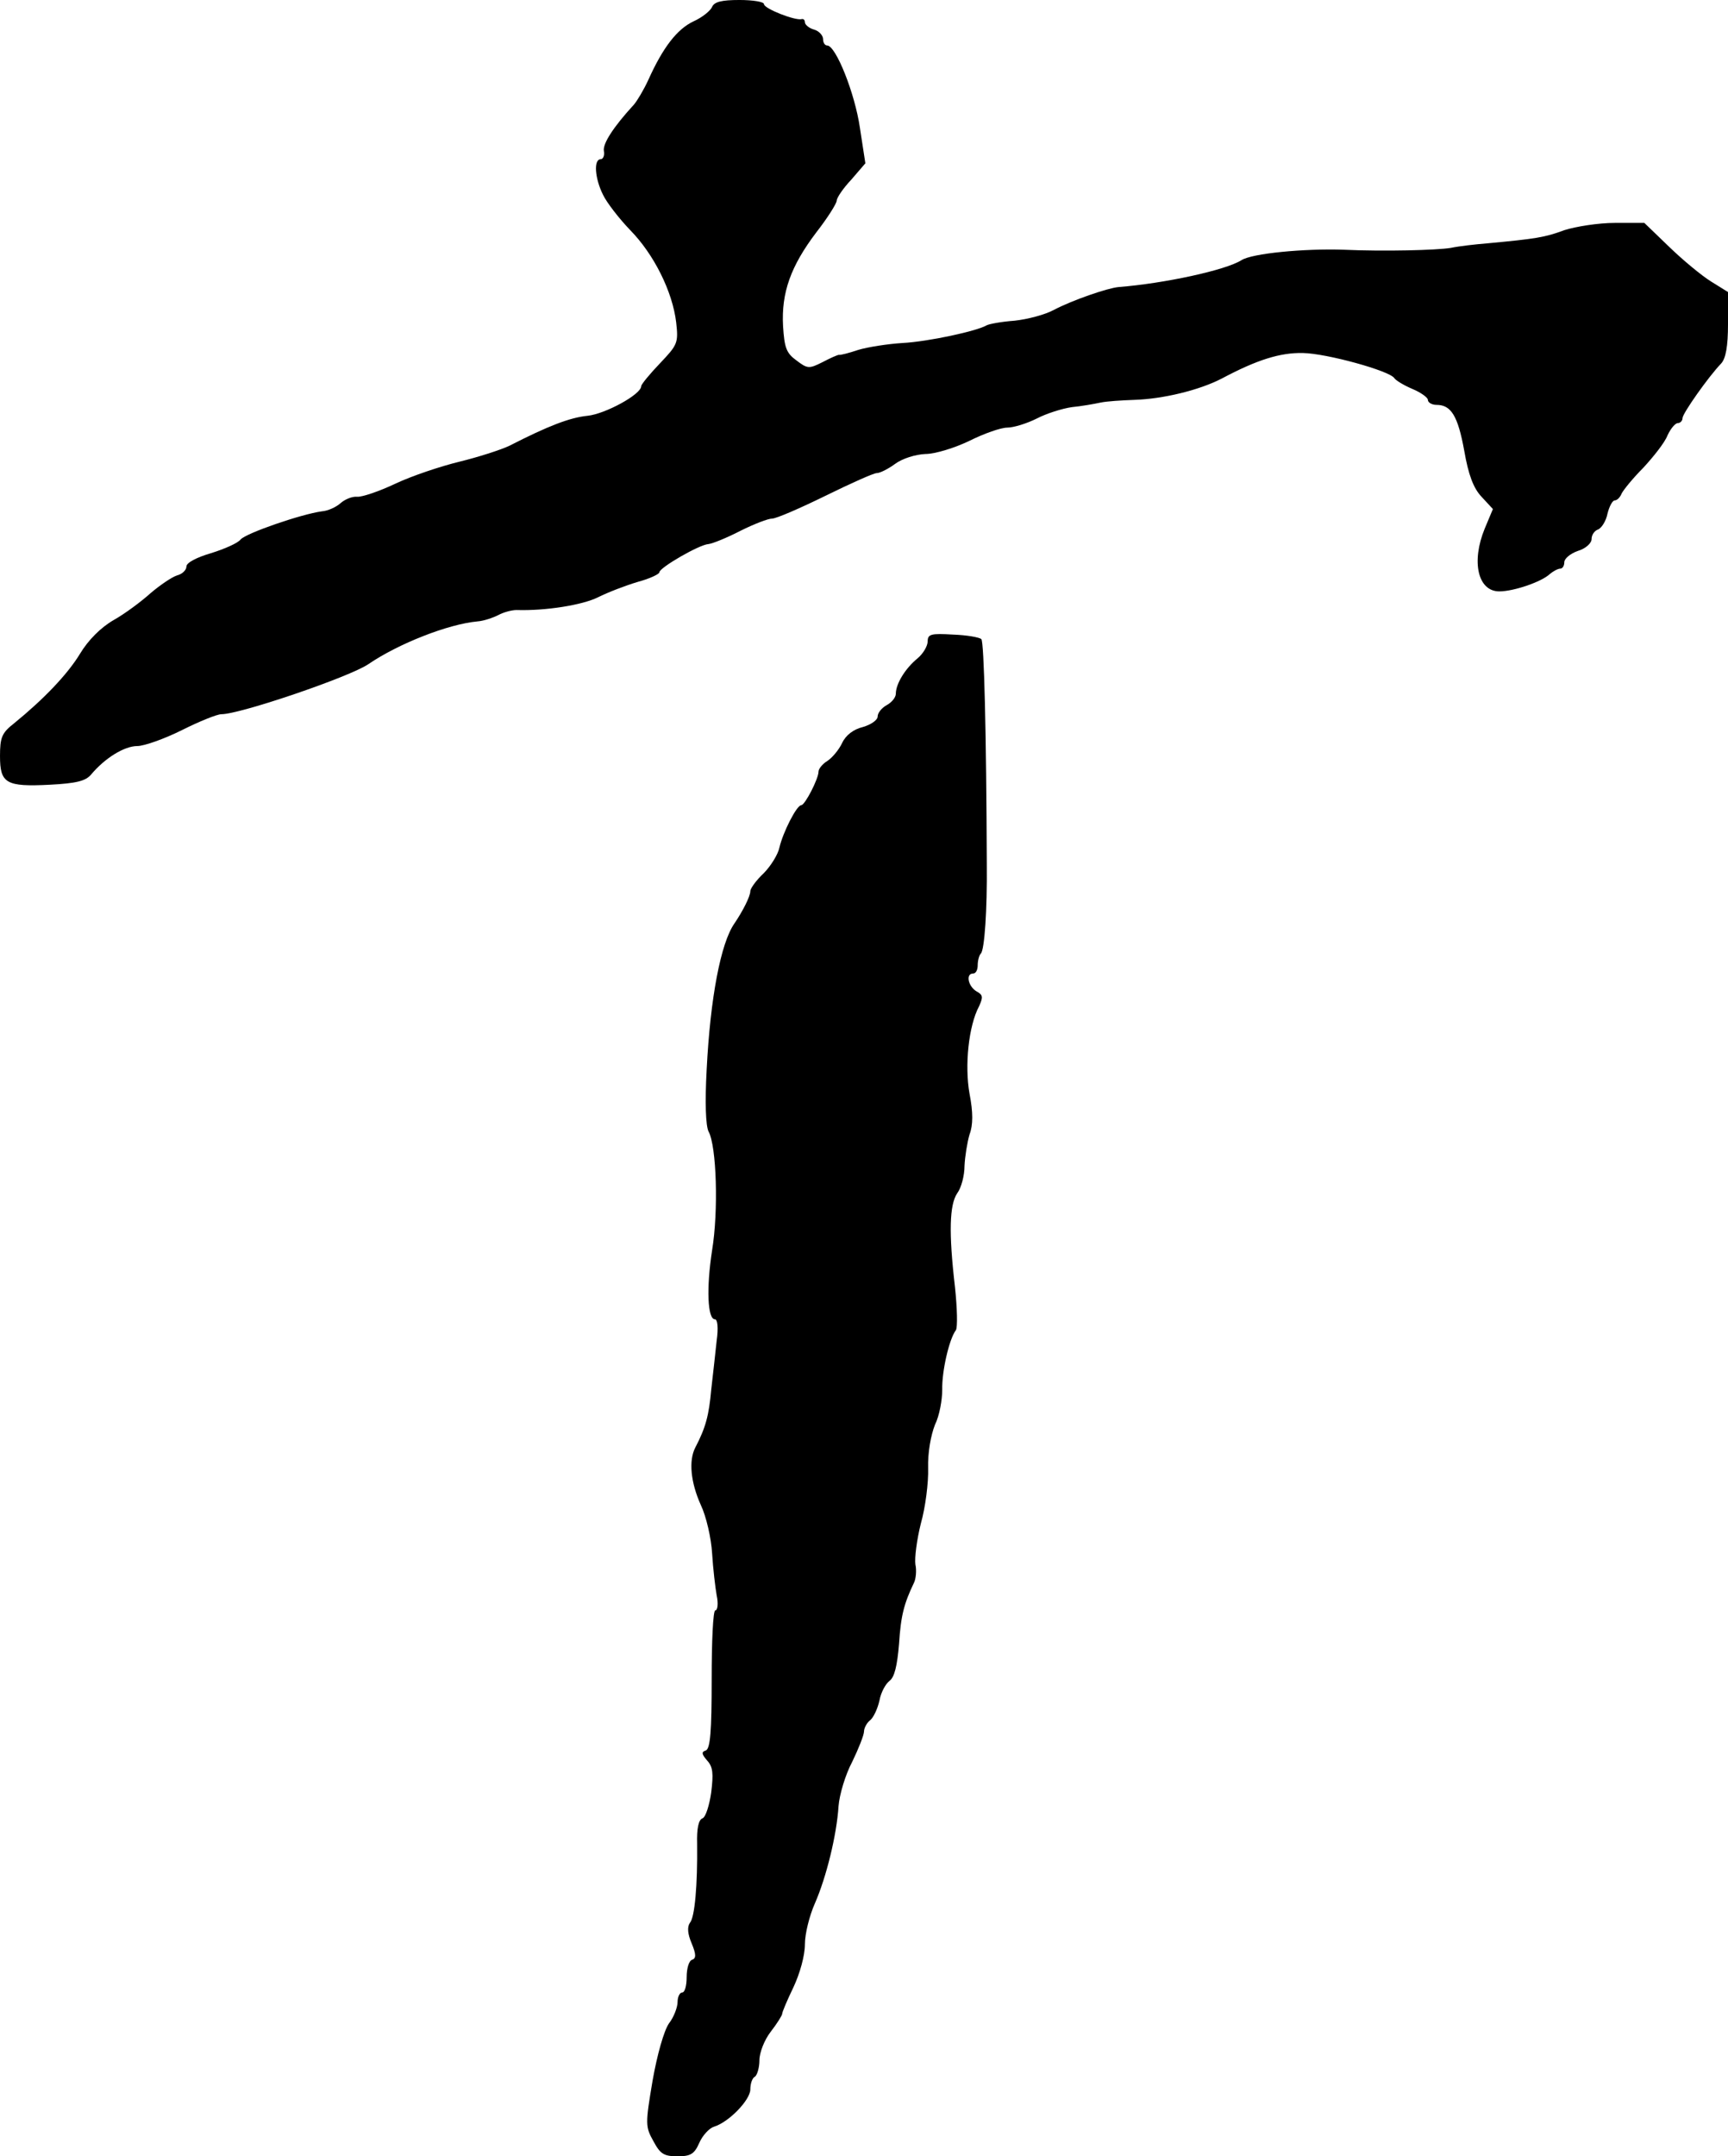
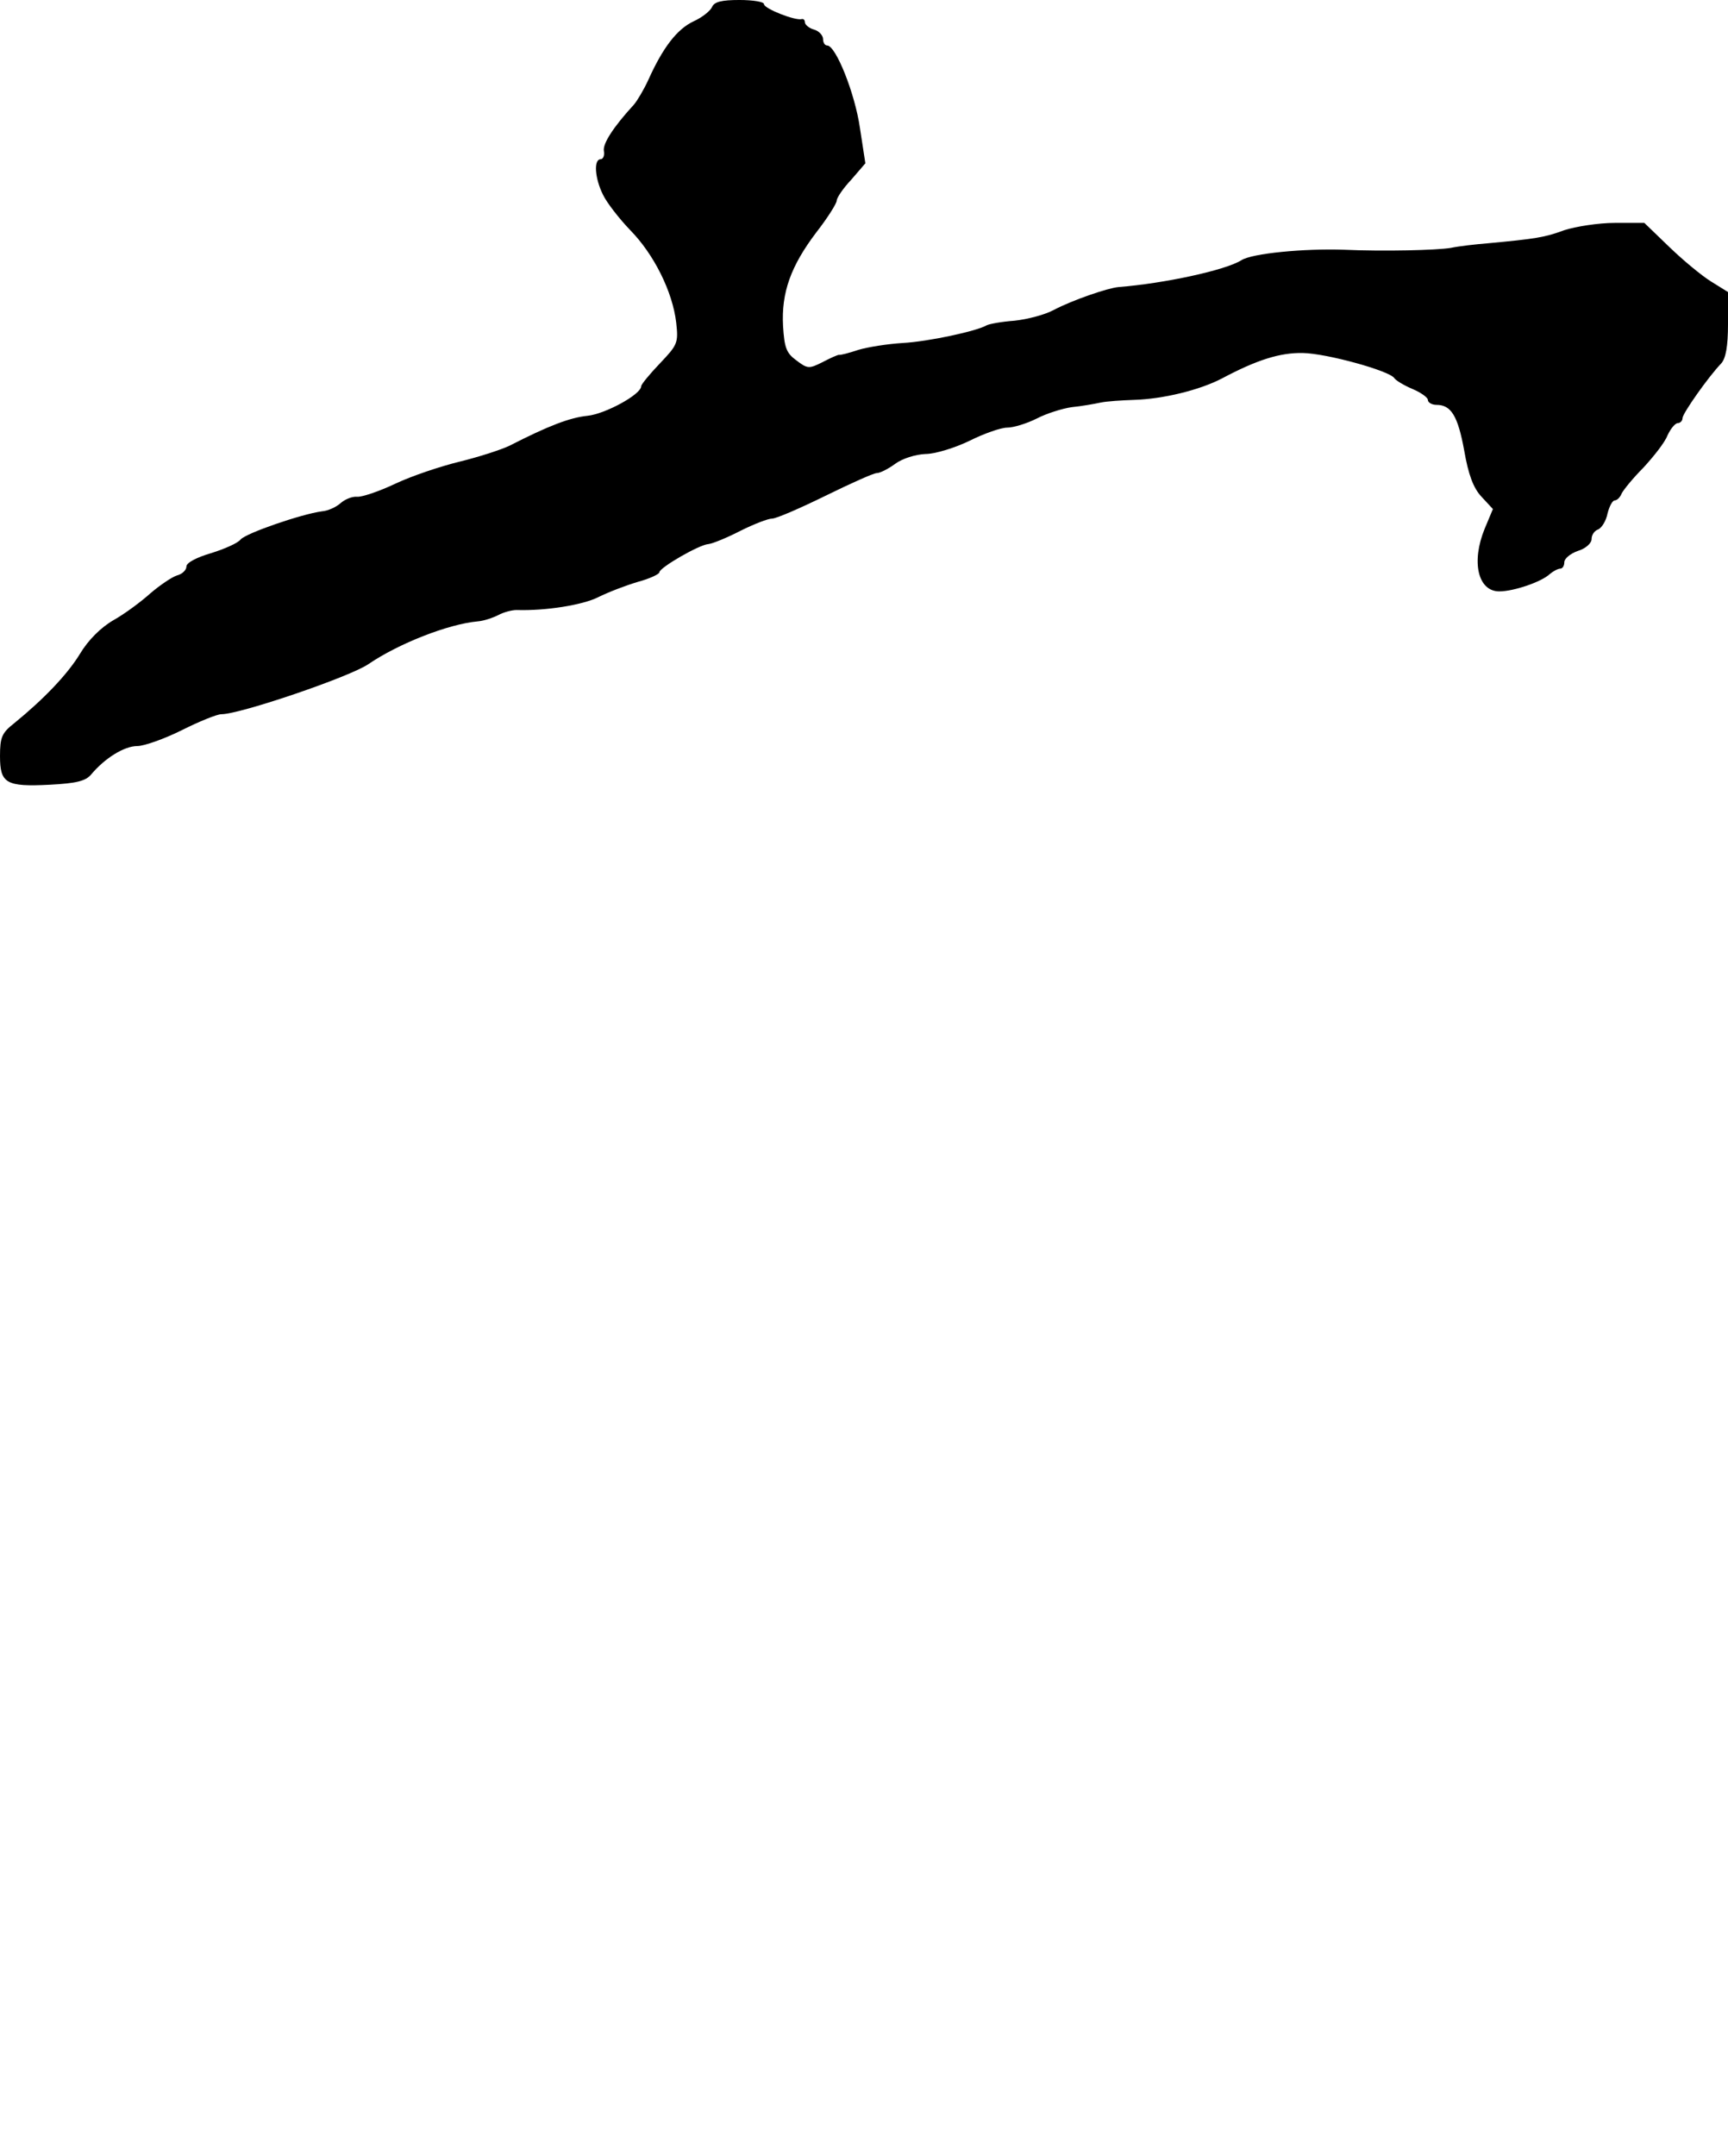
<svg xmlns="http://www.w3.org/2000/svg" version="1.0" width="380pt" height="474pt" viewBox="0 0 380 474" preserveAspectRatio="xMidYMid meet">
  <g transform="translate(0,474) scale(0.1,-0.1)" fill="#000000" stroke="none">
    <path d="M1566 4725 c-3 -8 -21 -23 -41 -32 -36 -17 -67 -57 -99 -128 -10 -22 -25 -47 -32 -55 -45 -49 -69 -86 -66 -102 2 -10 -2 -18 -7 -18 -16 0 -13 -42 5 -78 8 -17 35 -52 60 -78 52 -53 93 -135 101 -203 5 -45 3 -49 -36 -90 -22 -23 -41 -46 -41 -50 0 -18 -79 -61 -118 -65 -39 -4 -86 -22 -172 -66 -19 -9 -69 -25 -110 -35 -41 -10 -104 -31 -140 -48 -36 -17 -74 -30 -85 -29 -11 1 -27 -6 -36 -14 -10 -9 -28 -17 -41 -18 -45 -6 -167 -48 -179 -62 -6 -8 -36 -21 -65 -30 -31 -9 -54 -21 -54 -29 0 -8 -9 -17 -21 -20 -12 -4 -38 -22 -58 -39 -20 -18 -56 -45 -81 -59 -28 -16 -56 -44 -74 -74 -28 -46 -80 -100 -145 -153 -27 -21 -31 -31 -31 -72 0 -60 13 -68 110 -63 57 3 78 8 90 22 30 36 73 63 102 63 15 0 60 16 98 35 38 19 77 35 87 35 41 0 282 82 323 110 66 45 175 88 240 94 14 1 34 8 46 14 11 6 29 11 40 11 64 -2 145 11 179 28 22 11 61 26 88 34 26 7 47 17 47 21 0 10 88 61 108 62 9 1 41 14 70 29 30 15 61 27 70 27 9 0 62 23 117 50 55 27 106 50 113 50 7 0 25 9 40 20 16 12 45 21 67 22 22 0 66 14 97 29 32 16 69 29 83 29 14 0 43 9 65 20 21 11 56 22 77 25 21 2 49 7 63 10 14 3 47 5 75 6 62 2 142 21 192 47 77 41 128 57 178 56 53 -1 190 -39 201 -55 3 -5 21 -16 40 -24 19 -8 34 -19 34 -24 0 -6 9 -11 19 -11 32 0 47 -24 61 -101 9 -52 20 -82 38 -101 l25 -27 -18 -43 c-30 -73 -15 -138 32 -138 32 0 93 21 111 38 7 6 18 12 23 12 5 0 9 6 9 14 0 8 13 19 30 25 17 5 30 17 30 26 0 9 6 18 14 21 8 3 18 19 21 35 4 16 11 29 16 29 5 0 12 7 15 15 4 8 25 34 48 57 22 24 47 55 53 71 7 15 17 27 23 27 5 0 10 5 10 11 0 10 57 91 85 120 10 11 15 37 15 87 l0 70 -37 23 c-21 13 -62 47 -92 76 l-55 53 -65 0 c-36 0 -86 -8 -111 -16 -43 -16 -63 -19 -170 -29 -25 -2 -61 -6 -80 -10 -31 -5 -145 -8 -235 -4 -87 3 -202 -8 -225 -23 -35 -22 -169 -51 -270 -59 -24 -2 -102 -29 -142 -50 -20 -11 -59 -21 -87 -24 -28 -2 -55 -7 -61 -10 -22 -13 -129 -36 -185 -39 -33 -2 -77 -9 -97 -15 -21 -7 -40 -12 -43 -11 -3 0 -19 -7 -36 -16 -30 -15 -33 -15 -58 4 -22 16 -26 28 -29 75 -4 74 17 132 73 206 25 32 45 64 45 70 0 6 14 27 32 46 l31 36 -12 78 c-11 76 -53 181 -72 181 -5 0 -9 6 -9 14 0 8 -9 18 -20 21 -11 3 -20 11 -20 16 0 5 -3 8 -7 7 -14 -4 -83 23 -83 33 0 5 -24 9 -54 9 -39 0 -55 -4 -60 -15z" />
-     <path d="M2040 3330 c0 -10 -10 -27 -22 -37 -27 -22 -48 -56 -48 -78 0 -8 -9 -19 -20 -25 -11 -6 -20 -17 -20 -25 0 -8 -15 -18 -32 -23 -21 -5 -38 -18 -46 -35 -7 -15 -22 -33 -33 -40 -10 -6 -19 -17 -19 -23 0 -16 -30 -74 -38 -74 -10 0 -40 -59 -48 -93 -3 -15 -19 -41 -35 -57 -16 -15 -29 -33 -29 -39 0 -11 -16 -43 -35 -71 -30 -43 -53 -163 -61 -321 -4 -74 -2 -123 4 -136 18 -32 22 -176 8 -261 -13 -84 -10 -152 6 -152 6 0 8 -19 4 -47 -3 -27 -8 -75 -12 -108 -5 -56 -12 -83 -35 -127 -15 -29 -10 -77 12 -126 12 -25 23 -73 25 -107 2 -33 7 -75 10 -92 4 -18 2 -33 -3 -33 -5 0 -8 -68 -8 -151 0 -115 -3 -153 -13 -157 -10 -3 -9 -8 3 -22 13 -14 14 -29 9 -70 -4 -28 -12 -54 -19 -57 -9 -3 -13 -23 -12 -56 1 -90 -5 -162 -16 -174 -6 -9 -5 -24 4 -45 10 -24 10 -33 1 -36 -7 -2 -12 -19 -12 -38 0 -19 -4 -34 -10 -34 -5 0 -10 -9 -10 -21 0 -11 -8 -33 -19 -47 -11 -16 -26 -69 -36 -126 -16 -95 -16 -101 2 -133 15 -28 23 -33 53 -33 29 0 37 5 48 30 7 16 22 32 32 35 33 10 80 59 80 82 0 12 4 25 10 28 5 3 10 20 10 36 0 17 11 45 25 63 14 18 25 36 25 39 0 4 11 30 25 59 14 30 25 69 25 94 0 23 10 63 22 90 25 57 48 150 52 214 2 25 15 69 30 97 14 29 26 59 26 67 0 7 6 19 14 25 7 6 16 25 20 43 3 17 13 36 22 43 11 8 17 33 21 81 4 63 11 89 33 135 4 8 6 27 3 40 -2 14 3 54 12 90 10 35 17 90 16 122 -1 34 6 72 15 95 10 20 16 55 16 77 -1 40 15 111 30 131 4 6 3 48 -2 95 -14 120 -12 181 5 206 9 12 16 39 16 60 1 21 6 52 11 69 8 21 8 49 0 90 -11 62 -2 149 21 192 9 20 9 25 -6 33 -18 11 -24 39 -7 39 6 0 10 8 10 18 0 10 3 22 7 26 8 8 14 96 13 196 -1 288 -6 490 -12 495 -4 4 -32 9 -62 10 -49 3 -56 1 -56 -15z" />
  </g>
</svg>